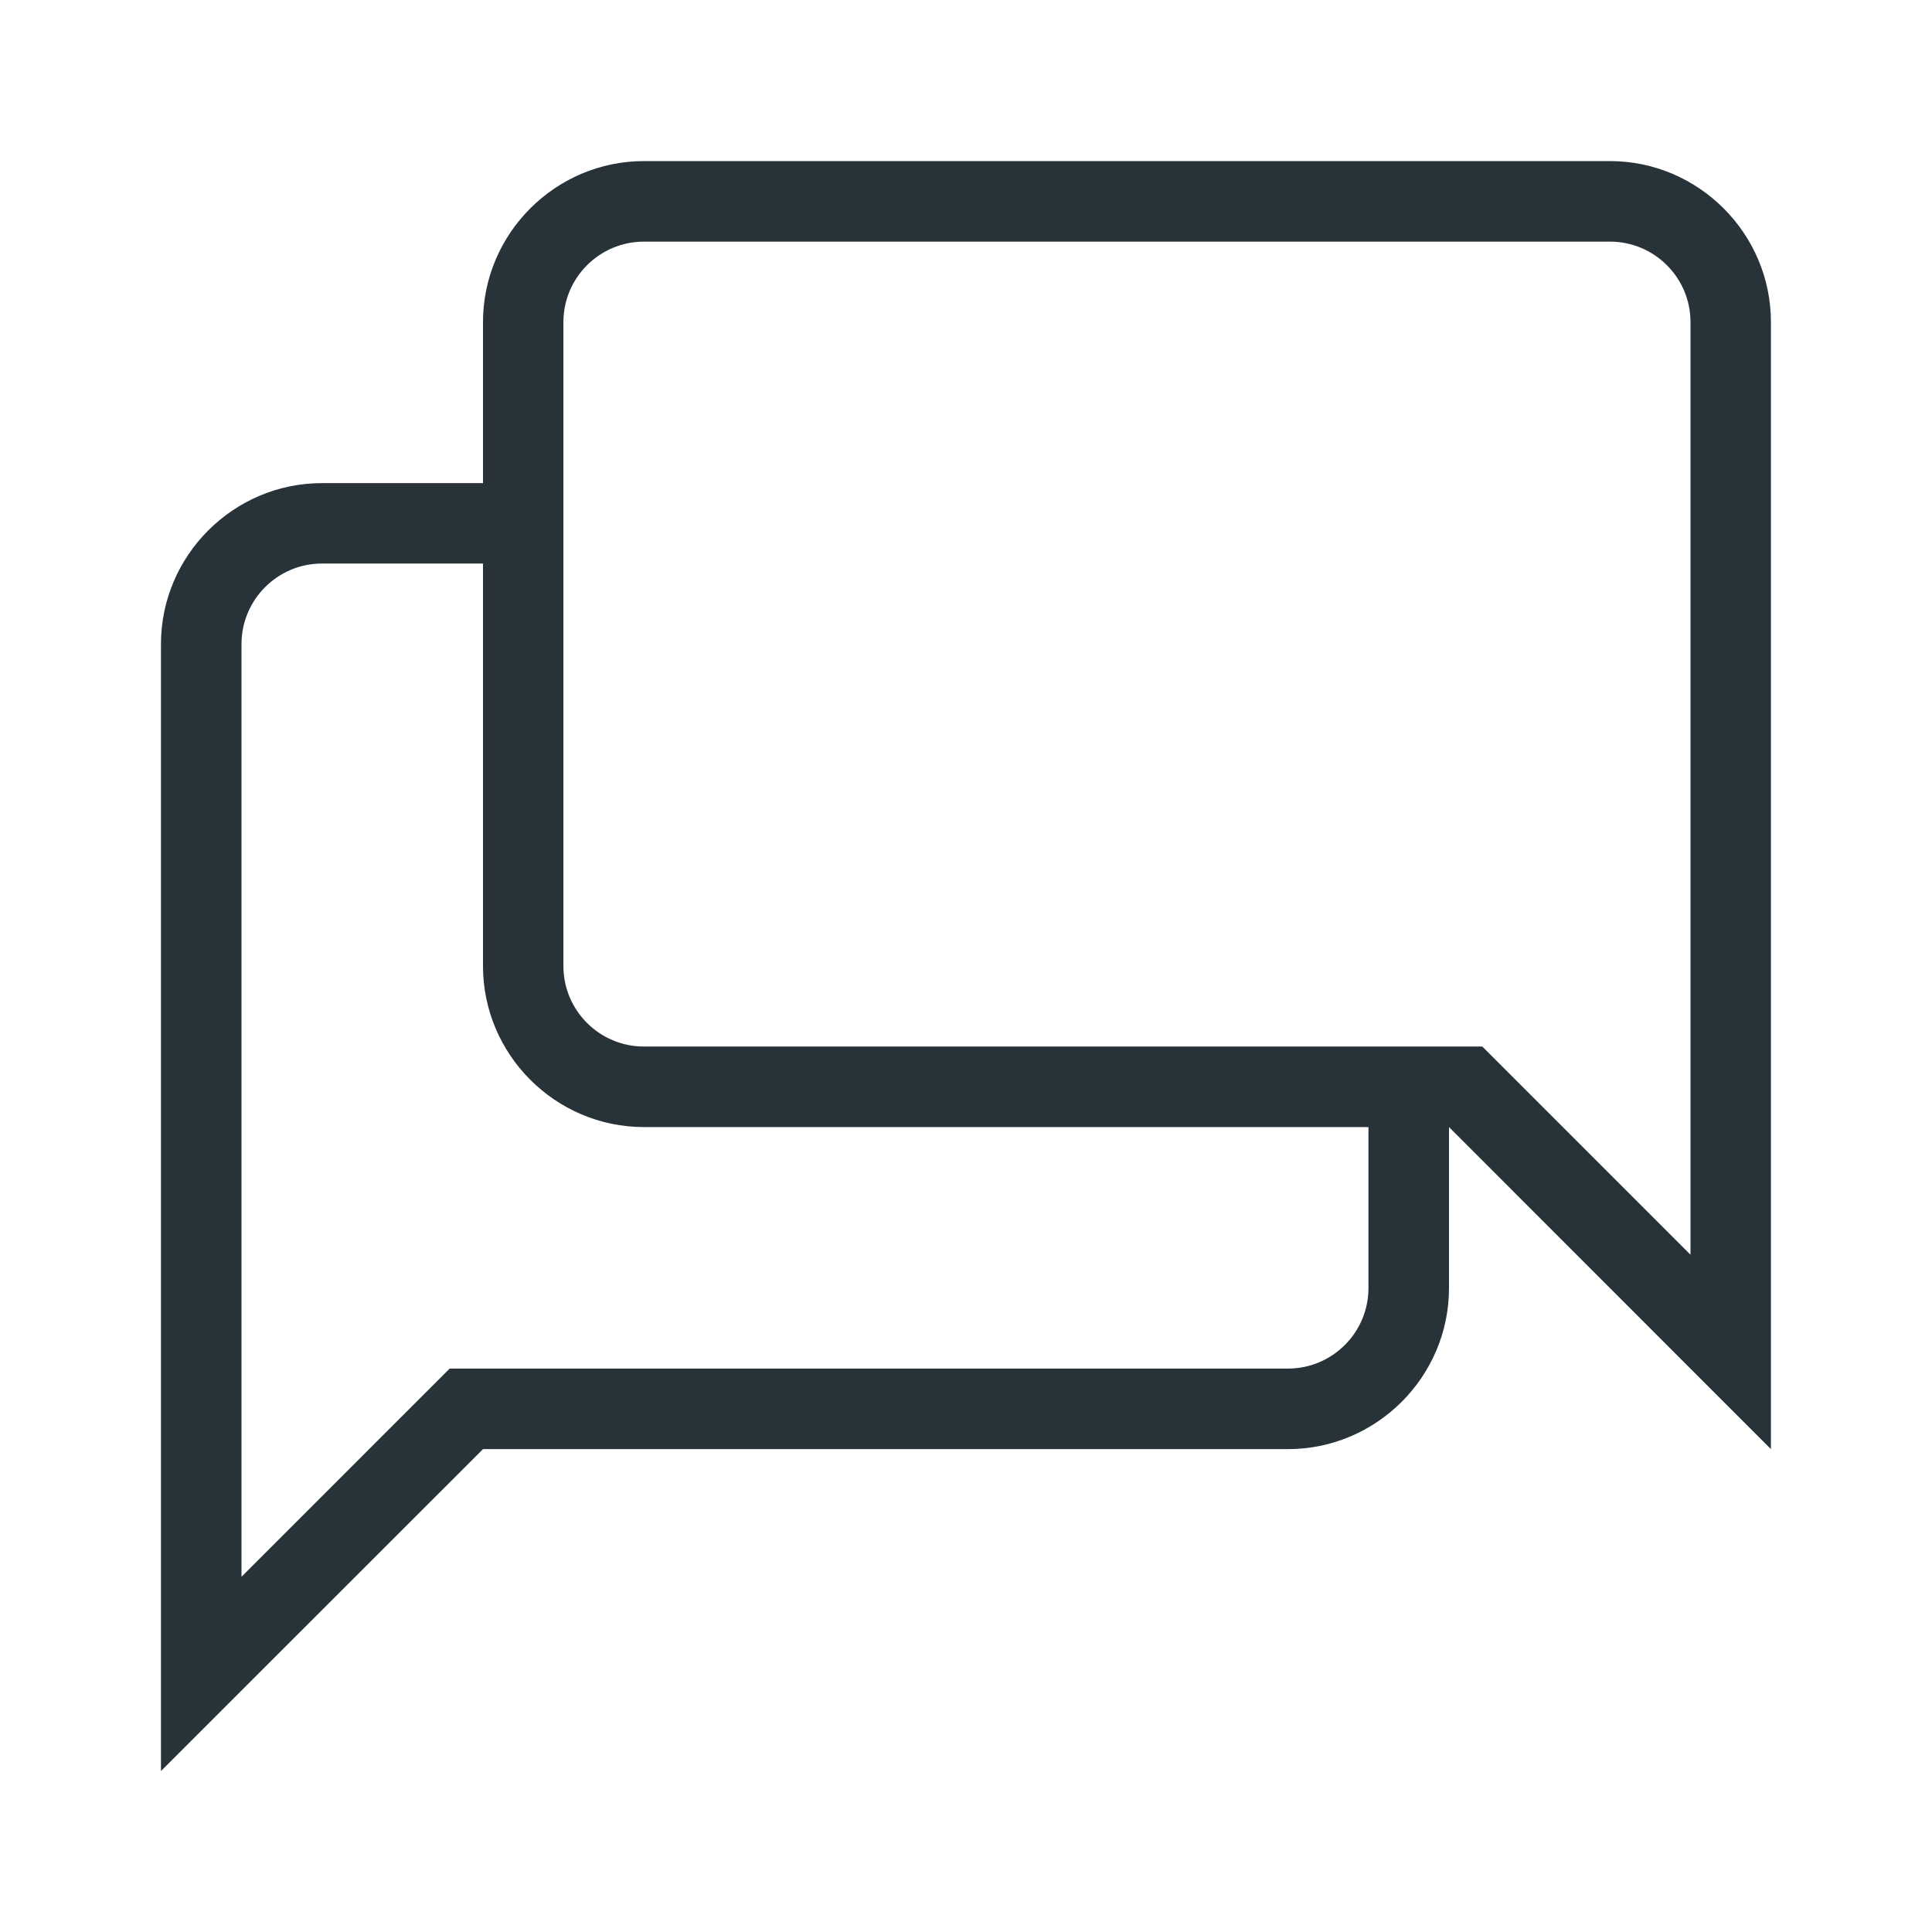
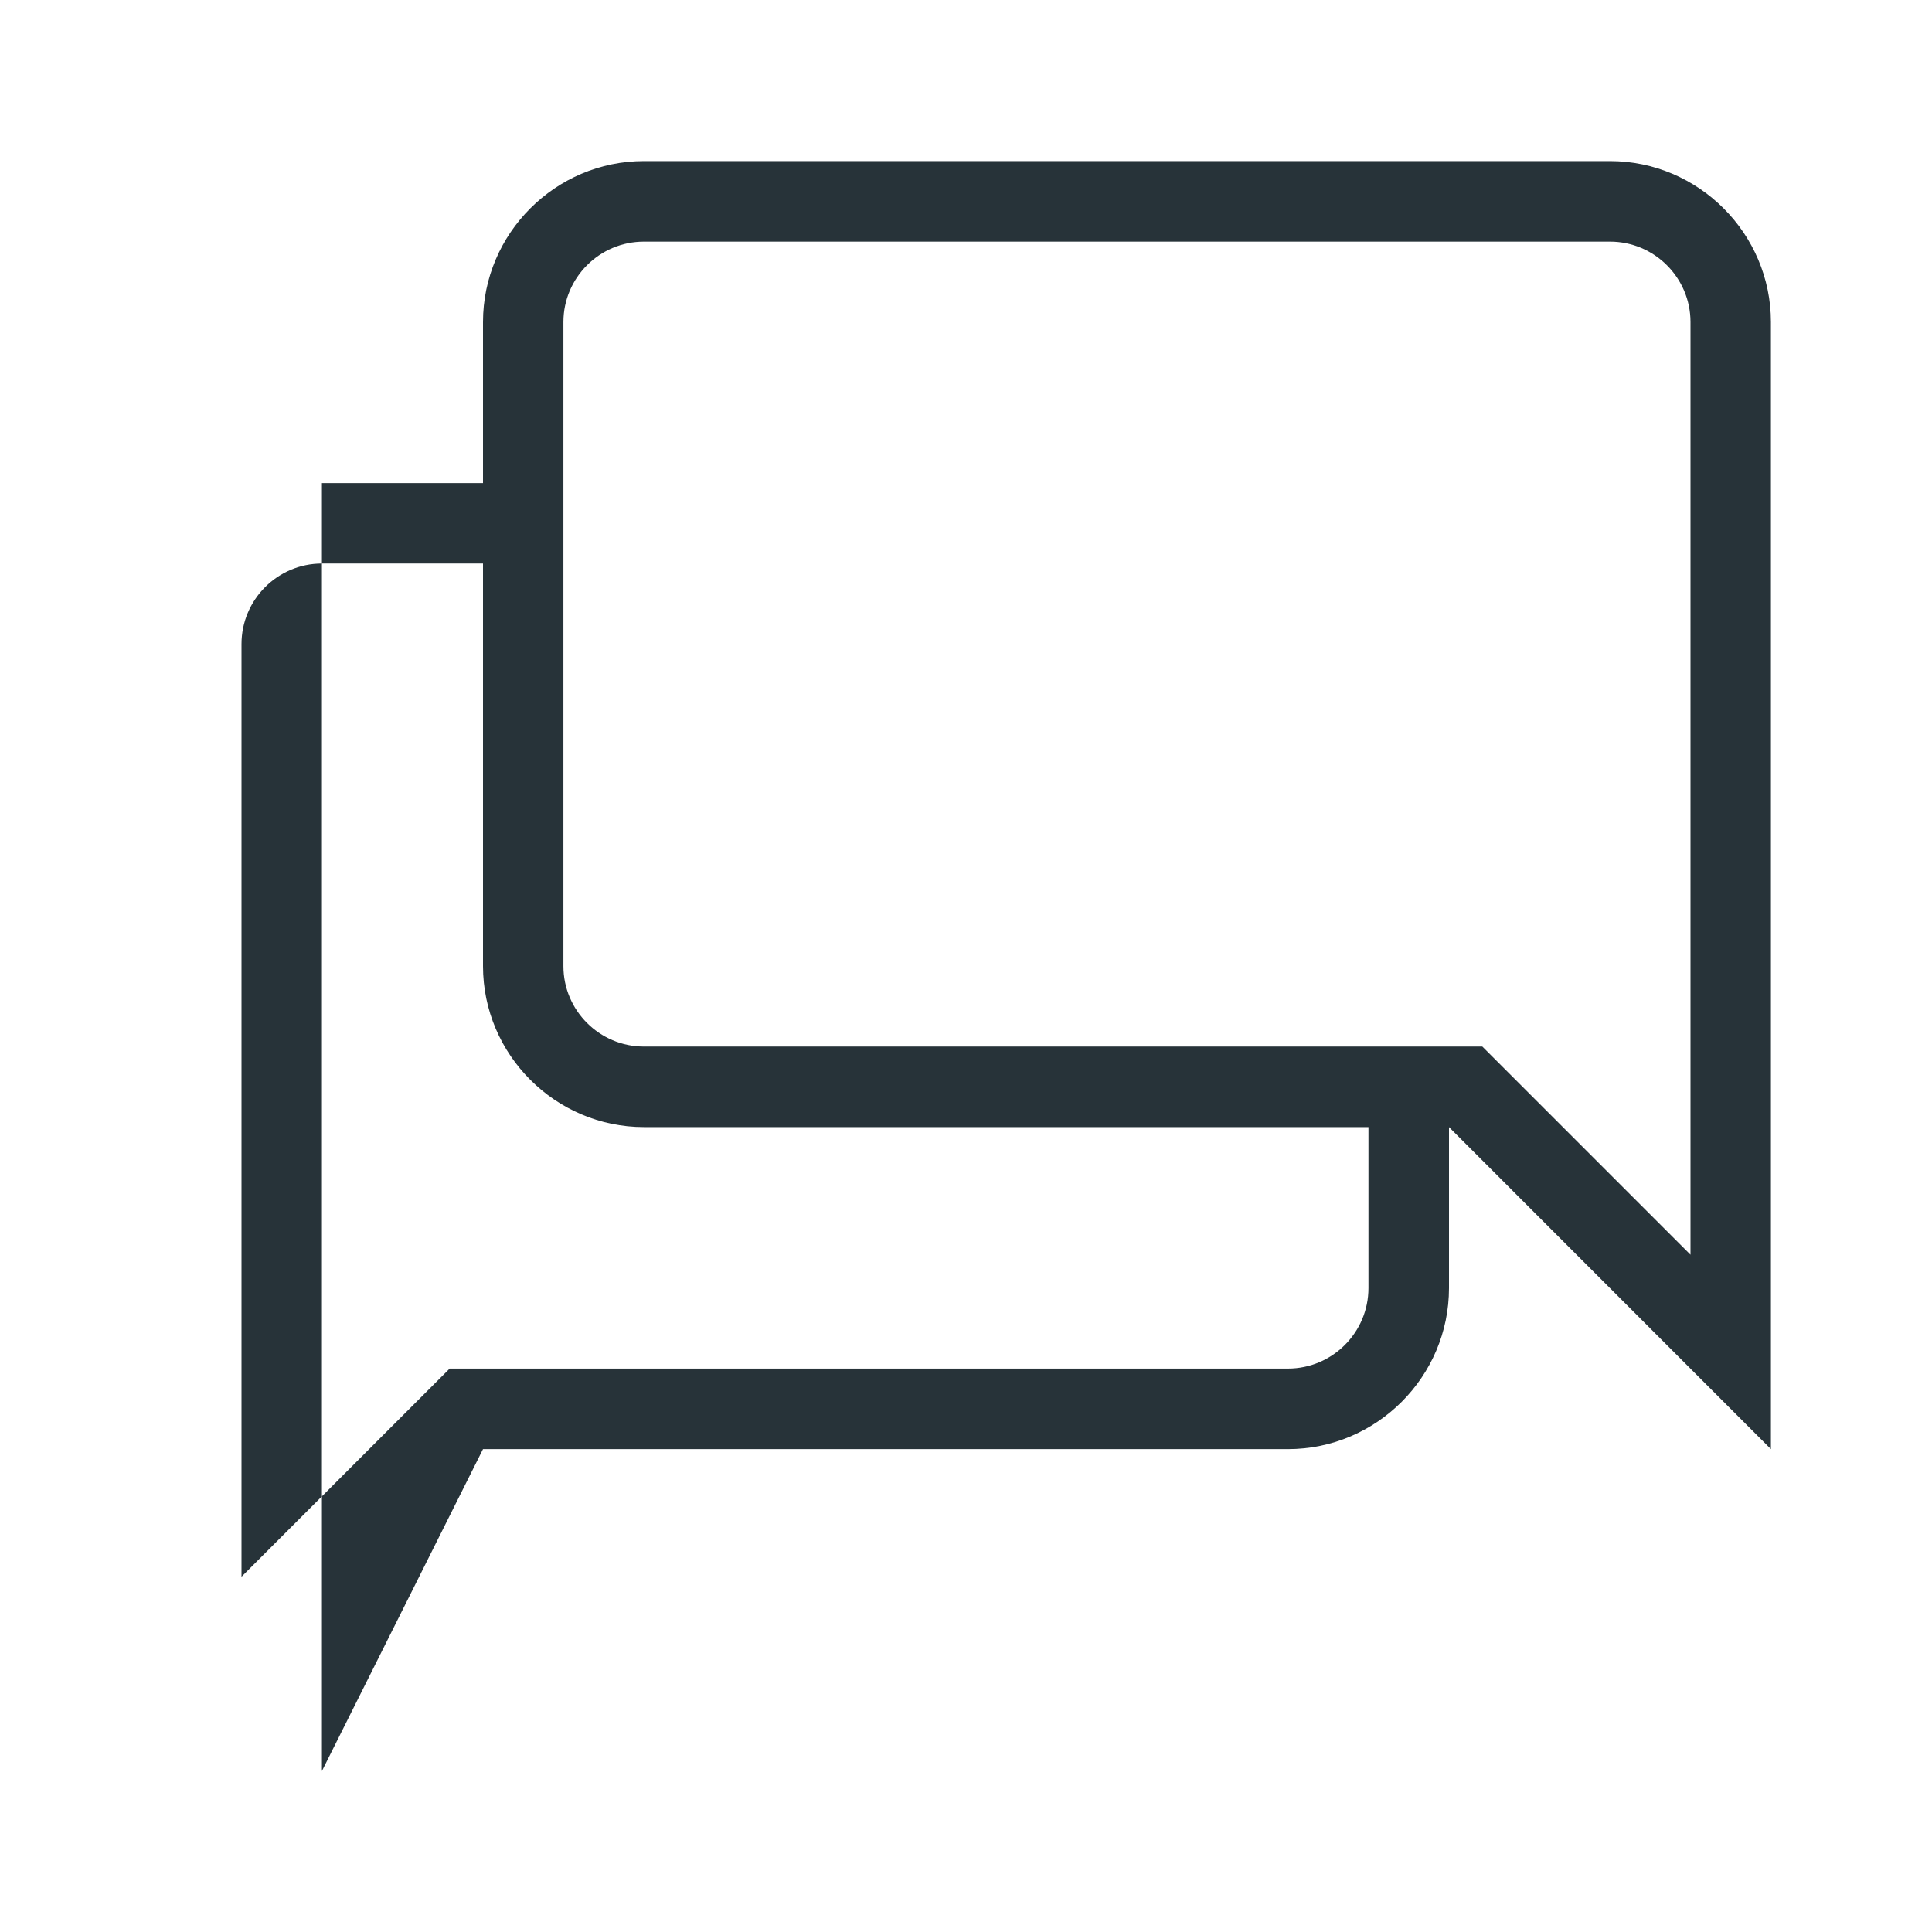
<svg xmlns="http://www.w3.org/2000/svg" width="16" height="16" viewBox="0 0 16 16" fill="none">
-   <path d="M13.333 1.334H5.333C4.6 1.334 4 1.934 4 2.667V4.001H2.666C1.933 4.001 1.333 4.601 1.333 5.334V14.667L4 12.001H10.666C11.4 12.001 12 11.401 12 10.667V9.334L14.666 12.001V2.667C14.666 1.934 14.066 1.334 13.333 1.334ZM5.333 8.667C4.965 8.667 4.666 8.368 4.666 8.001V2.667C4.666 2.3 4.965 2.001 5.333 2.001H13.333C13.701 2.001 14 2.3 14 2.667V10.391L12.276 8.667H5.333ZM11.333 10.667C11.333 11.035 11.034 11.334 10.666 11.334H3.724L2 13.058V5.334C2 4.966 2.299 4.667 2.666 4.667H4V8.001C4 8.734 4.6 9.334 5.333 9.334H11.333V10.667Z" fill="#273339" />
+   <path d="M13.333 1.334H5.333C4.6 1.334 4 1.934 4 2.667V4.001H2.666V14.667L4 12.001H10.666C11.4 12.001 12 11.401 12 10.667V9.334L14.666 12.001V2.667C14.666 1.934 14.066 1.334 13.333 1.334ZM5.333 8.667C4.965 8.667 4.666 8.368 4.666 8.001V2.667C4.666 2.3 4.965 2.001 5.333 2.001H13.333C13.701 2.001 14 2.3 14 2.667V10.391L12.276 8.667H5.333ZM11.333 10.667C11.333 11.035 11.034 11.334 10.666 11.334H3.724L2 13.058V5.334C2 4.966 2.299 4.667 2.666 4.667H4V8.001C4 8.734 4.6 9.334 5.333 9.334H11.333V10.667Z" fill="#273339" />
</svg>